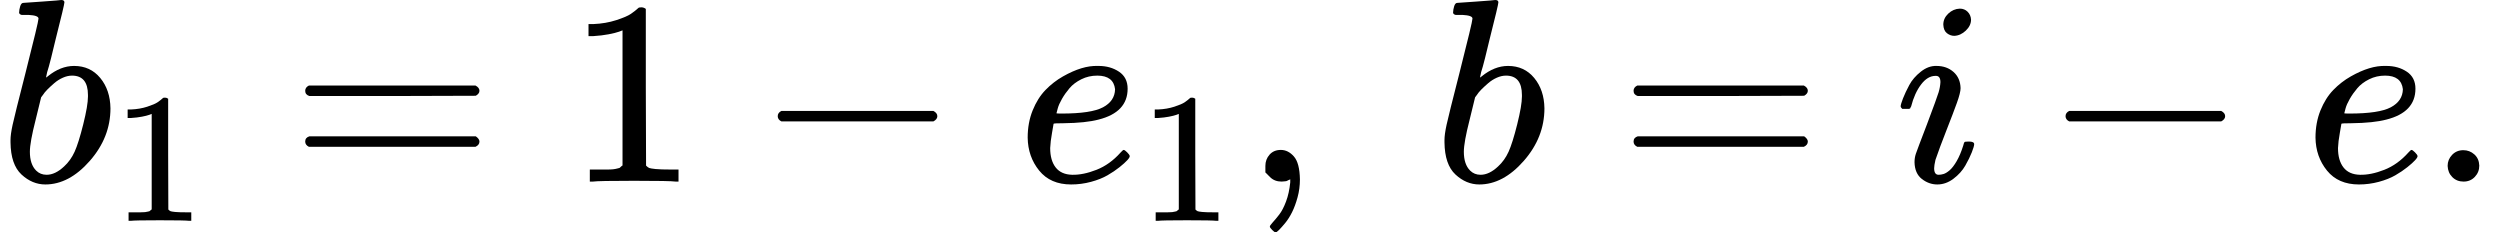
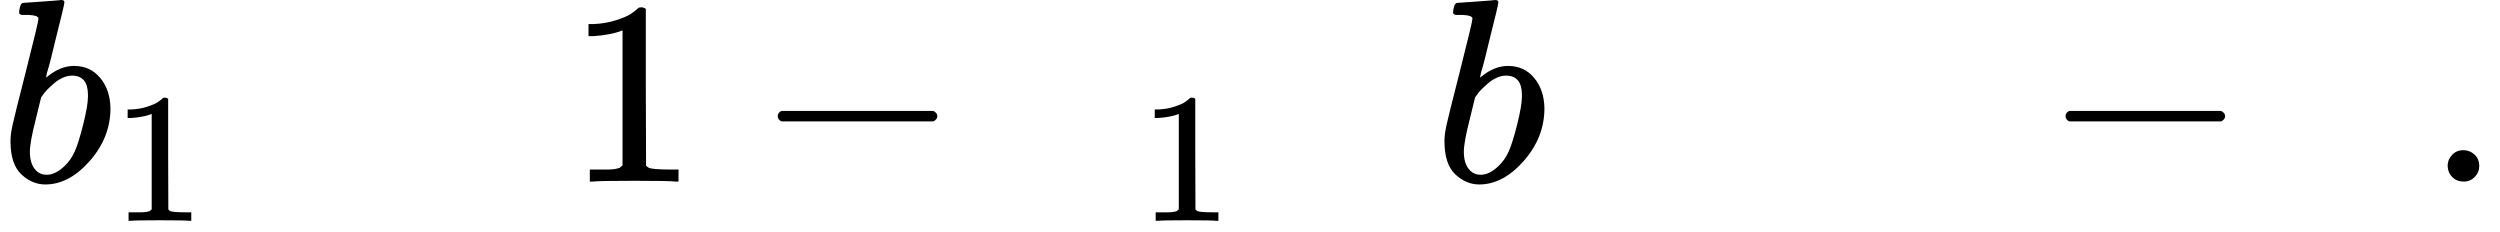
<svg xmlns="http://www.w3.org/2000/svg" xmlns:xlink="http://www.w3.org/1999/xlink" style="vertical-align: -0.439ex;" width="21.617ex" height="2.009ex" role="img" focusable="false" viewBox="0 -694 9554.6 888" aria-labelledby="MathJax-SVG-1-Title">
  <title id="MathJax-SVG-1-Title">b 1 equals 1 minus e 1 comma b equals i minus e period</title>
  <defs aria-hidden="true">
    <path id="MJX-77-TEX-I-62" d="M73 647Q73 657 77 670T89 683Q90 683 161 688T234 694Q246 694 246 685T212 542Q204 508 195 472T180 418L176 399Q176 396 182 402Q231 442 283 442Q345 442 383 396T422 280Q422 169 343 79T173 -11Q123 -11 82 27T40 150V159Q40 180 48 217T97 414Q147 611 147 623T109 637Q104 637 101 637H96Q86 637 83 637T76 640T73 647ZM336 325V331Q336 405 275 405Q258 405 240 397T207 376T181 352T163 330L157 322L136 236Q114 150 114 114Q114 66 138 42Q154 26 178 26Q211 26 245 58Q270 81 285 114T318 219Q336 291 336 325Z" />
    <path id="MJX-77-TEX-N-31" d="M213 578L200 573Q186 568 160 563T102 556H83V602H102Q149 604 189 617T245 641T273 663Q275 666 285 666Q294 666 302 660V361L303 61Q310 54 315 52T339 48T401 46H427V0H416Q395 3 257 3Q121 3 100 0H88V46H114Q136 46 152 46T177 47T193 50T201 52T207 57T213 61V578Z" />
-     <path id="MJX-77-TEX-N-3D" d="M56 347Q56 360 70 367H707Q722 359 722 347Q722 336 708 328L390 327H72Q56 332 56 347ZM56 153Q56 168 72 173H708Q722 163 722 153Q722 140 707 133H70Q56 140 56 153Z" />
    <path id="MJX-77-TEX-N-2212" d="M84 237T84 250T98 270H679Q694 262 694 250T679 230H98Q84 237 84 250Z" />
-     <path id="MJX-77-TEX-I-65" d="M39 168Q39 225 58 272T107 350T174 402T244 433T307 442H310Q355 442 388 420T421 355Q421 265 310 237Q261 224 176 223Q139 223 138 221Q138 219 132 186T125 128Q125 81 146 54T209 26T302 45T394 111Q403 121 406 121Q410 121 419 112T429 98T420 82T390 55T344 24T281 -1T205 -11Q126 -11 83 42T39 168ZM373 353Q367 405 305 405Q272 405 244 391T199 357T170 316T154 280T149 261Q149 260 169 260Q282 260 327 284T373 353Z" />
-     <path id="MJX-77-TEX-N-2C" d="M78 35T78 60T94 103T137 121Q165 121 187 96T210 8Q210 -27 201 -60T180 -117T154 -158T130 -185T117 -194Q113 -194 104 -185T95 -172Q95 -168 106 -156T131 -126T157 -76T173 -3V9L172 8Q170 7 167 6T161 3T152 1T140 0Q113 0 96 17Z" />
-     <path id="MJX-77-TEX-I-69" d="M184 600Q184 624 203 642T247 661Q265 661 277 649T290 619Q290 596 270 577T226 557Q211 557 198 567T184 600ZM21 287Q21 295 30 318T54 369T98 420T158 442Q197 442 223 419T250 357Q250 340 236 301T196 196T154 83Q149 61 149 51Q149 26 166 26Q175 26 185 29T208 43T235 78T260 137Q263 149 265 151T282 153Q302 153 302 143Q302 135 293 112T268 61T223 11T161 -11Q129 -11 102 10T74 74Q74 91 79 106T122 220Q160 321 166 341T173 380Q173 404 156 404H154Q124 404 99 371T61 287Q60 286 59 284T58 281T56 279T53 278T49 278T41 278H27Q21 284 21 287Z" />
    <path id="MJX-77-TEX-N-2E" d="M78 60Q78 84 95 102T138 120Q162 120 180 104T199 61Q199 36 182 18T139 0T96 17T78 60Z" />
  </defs>
  <g stroke="currentColor" fill="currentColor" stroke-width="0" transform="matrix(1 0 0 -1 0 0)" aria-hidden="true">
    <g data-mml-node="math">
      <g data-mml-node="msub">
        <g data-mml-node="mi">
          <use xlink:href="#MJX-77-TEX-I-62" />
        </g>
        <g data-mml-node="TeXAtom" transform="translate(429, -150) scale(0.707)">
          <g data-mml-node="mn">
            <use xlink:href="#MJX-77-TEX-N-31" />
          </g>
        </g>
      </g>
      <g data-mml-node="mo" transform="translate(1110.3, 0)">
        <use xlink:href="#MJX-77-TEX-N-3D" />
      </g>
      <g data-mml-node="mn" transform="translate(2166.1, 0)">
        <use xlink:href="#MJX-77-TEX-N-31" />
      </g>
      <g data-mml-node="mo" transform="translate(2888.3, 0)">
        <use xlink:href="#MJX-77-TEX-N-2212" />
      </g>
      <g data-mml-node="msub" transform="translate(3888.6, 0)">
        <g data-mml-node="mi">
          <use xlink:href="#MJX-77-TEX-I-65" />
        </g>
        <g data-mml-node="TeXAtom" transform="translate(466, -150) scale(0.707)">
          <g data-mml-node="mn">
            <use xlink:href="#MJX-77-TEX-N-31" />
          </g>
        </g>
      </g>
      <g data-mml-node="mo" transform="translate(4758.1, 0)">
        <use xlink:href="#MJX-77-TEX-N-2C" />
      </g>
      <g data-mml-node="mstyle" transform="translate(5202.8, 0)">
        <g data-mml-node="mspace">
</g>
      </g>
      <g data-mml-node="mi" transform="translate(5480.6, 0)">
        <use xlink:href="#MJX-77-TEX-I-62" />
      </g>
      <g data-mml-node="mo" transform="translate(6187.3, 0)">
        <use xlink:href="#MJX-77-TEX-N-3D" />
      </g>
      <g data-mml-node="mi" transform="translate(7243.1, 0)">
        <use xlink:href="#MJX-77-TEX-I-69" />
      </g>
      <g data-mml-node="mo" transform="translate(7810.3, 0)">
        <use xlink:href="#MJX-77-TEX-N-2212" />
      </g>
      <g data-mml-node="mi" transform="translate(8810.6, 0)">
        <use xlink:href="#MJX-77-TEX-I-65" />
      </g>
      <g data-mml-node="mo" transform="translate(9276.6, 0)">
        <use xlink:href="#MJX-77-TEX-N-2E" />
      </g>
    </g>
  </g>
</svg>